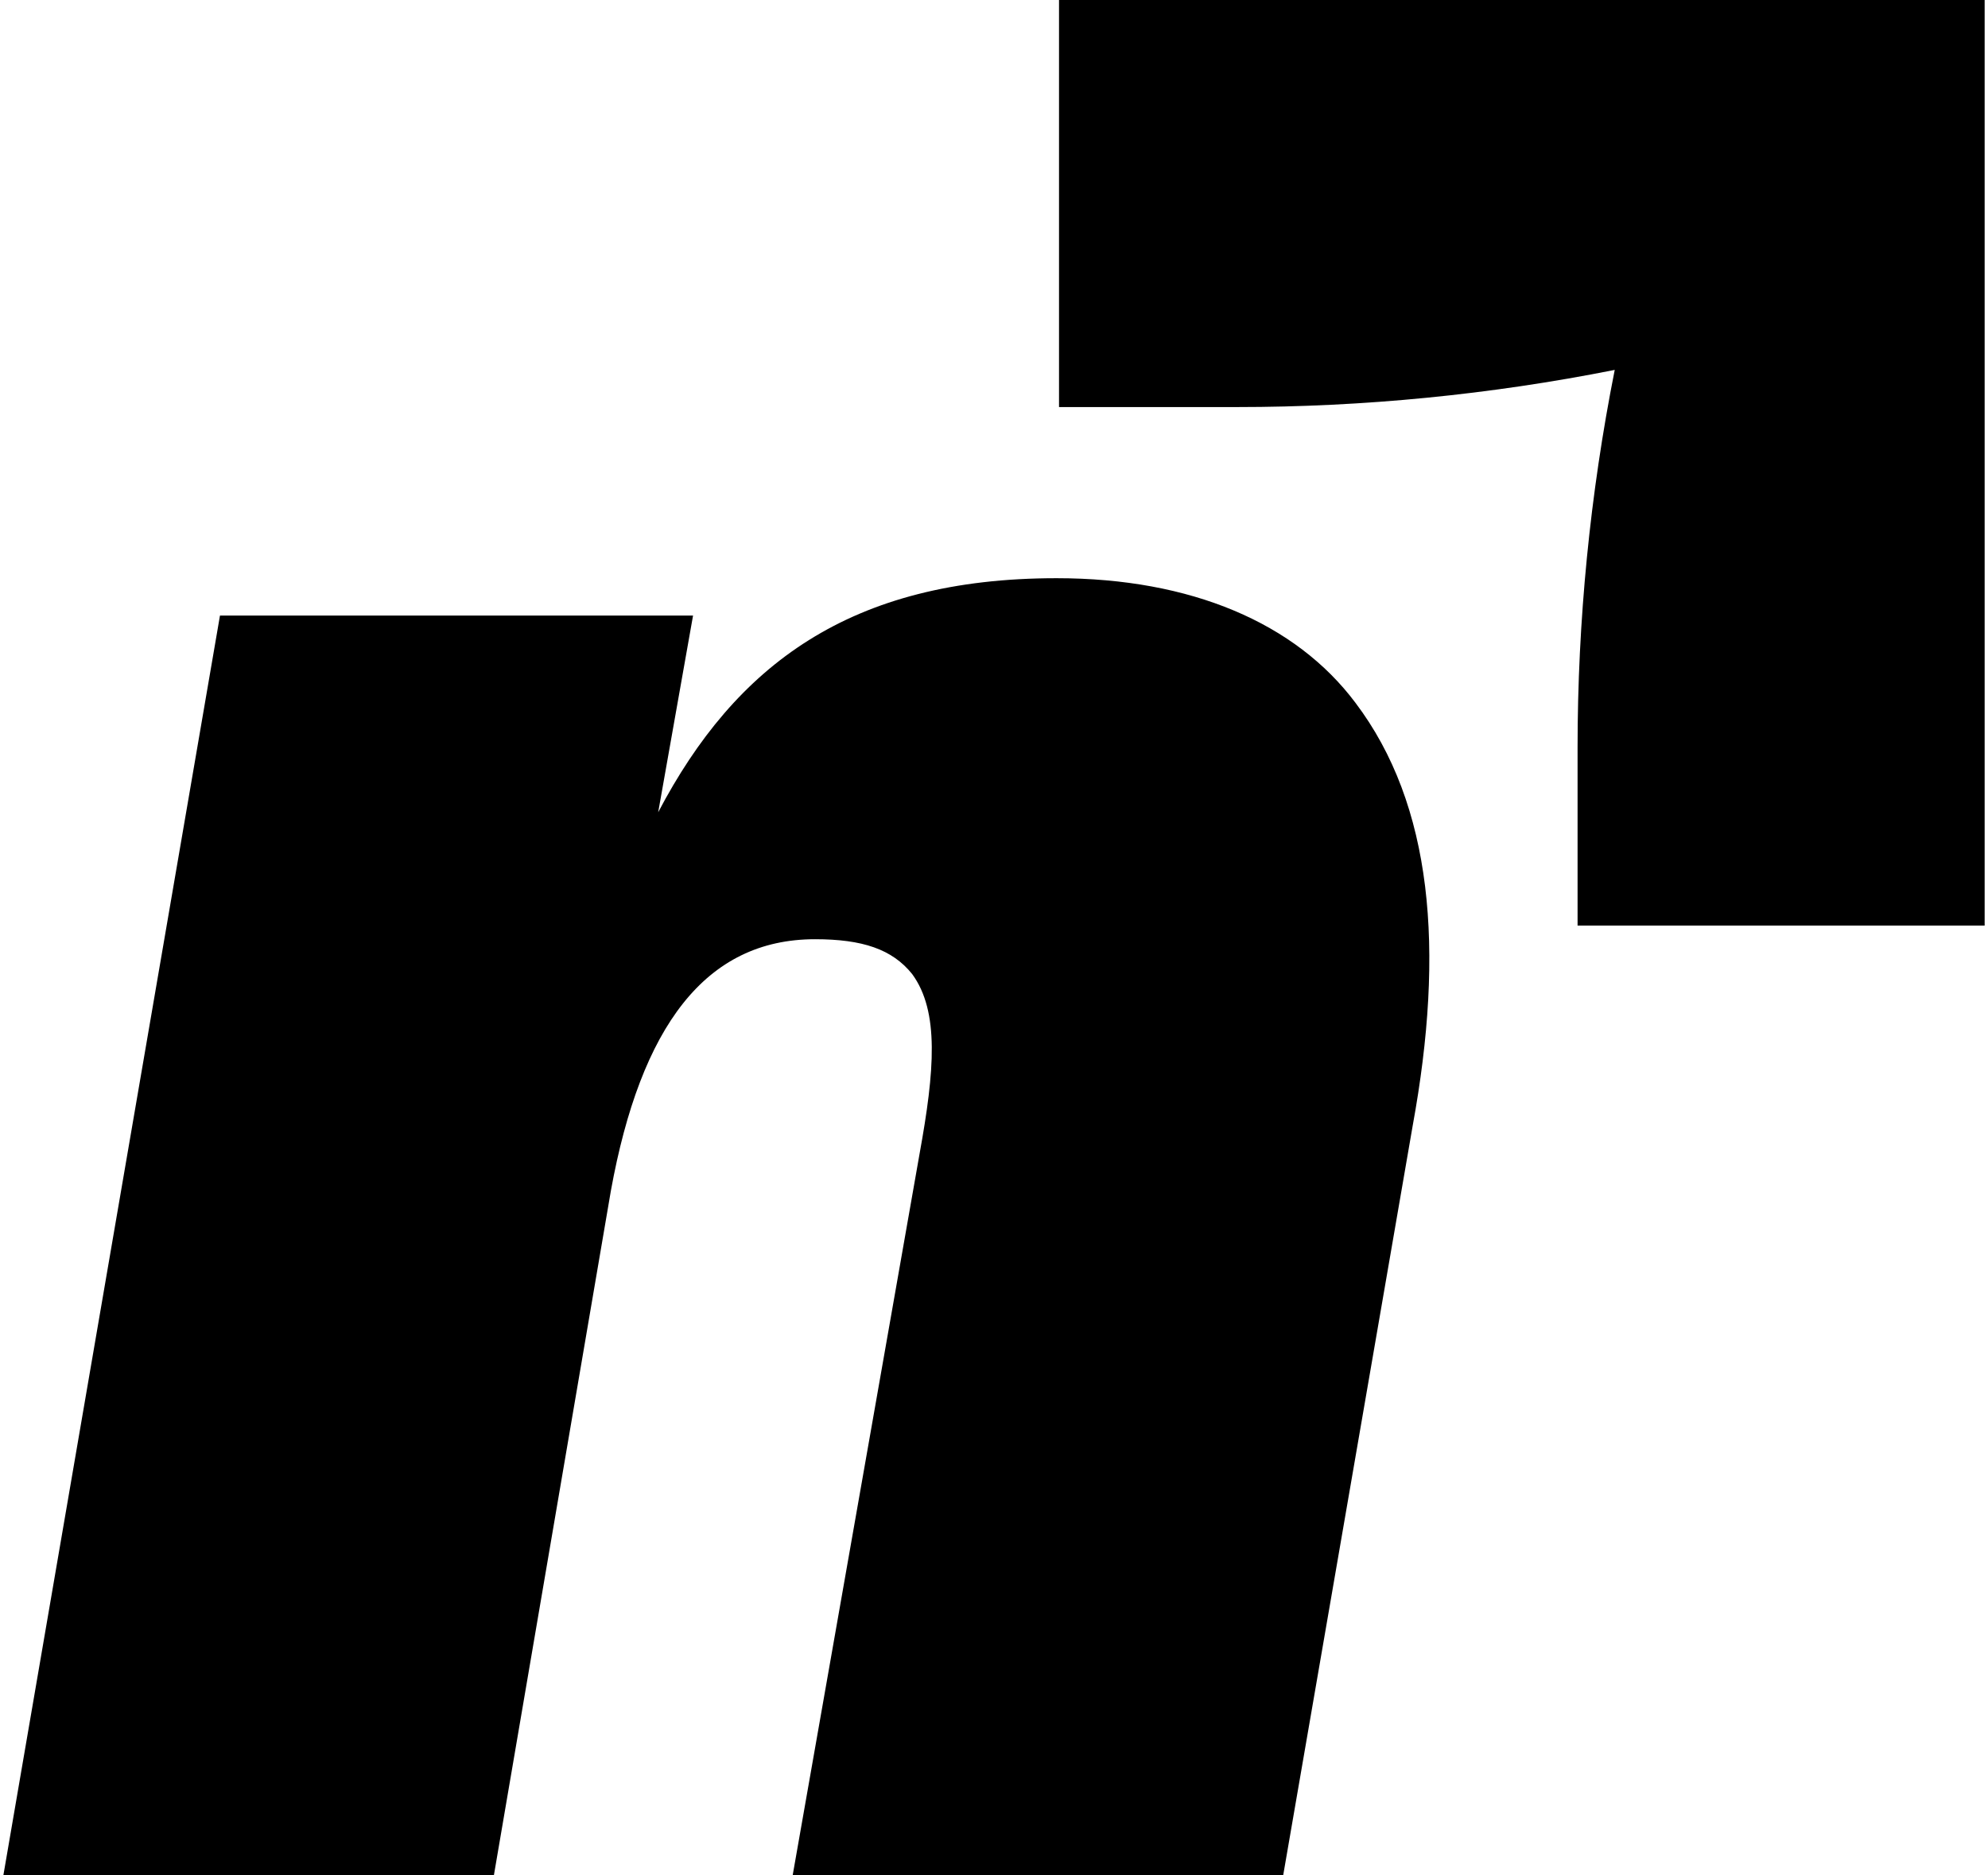
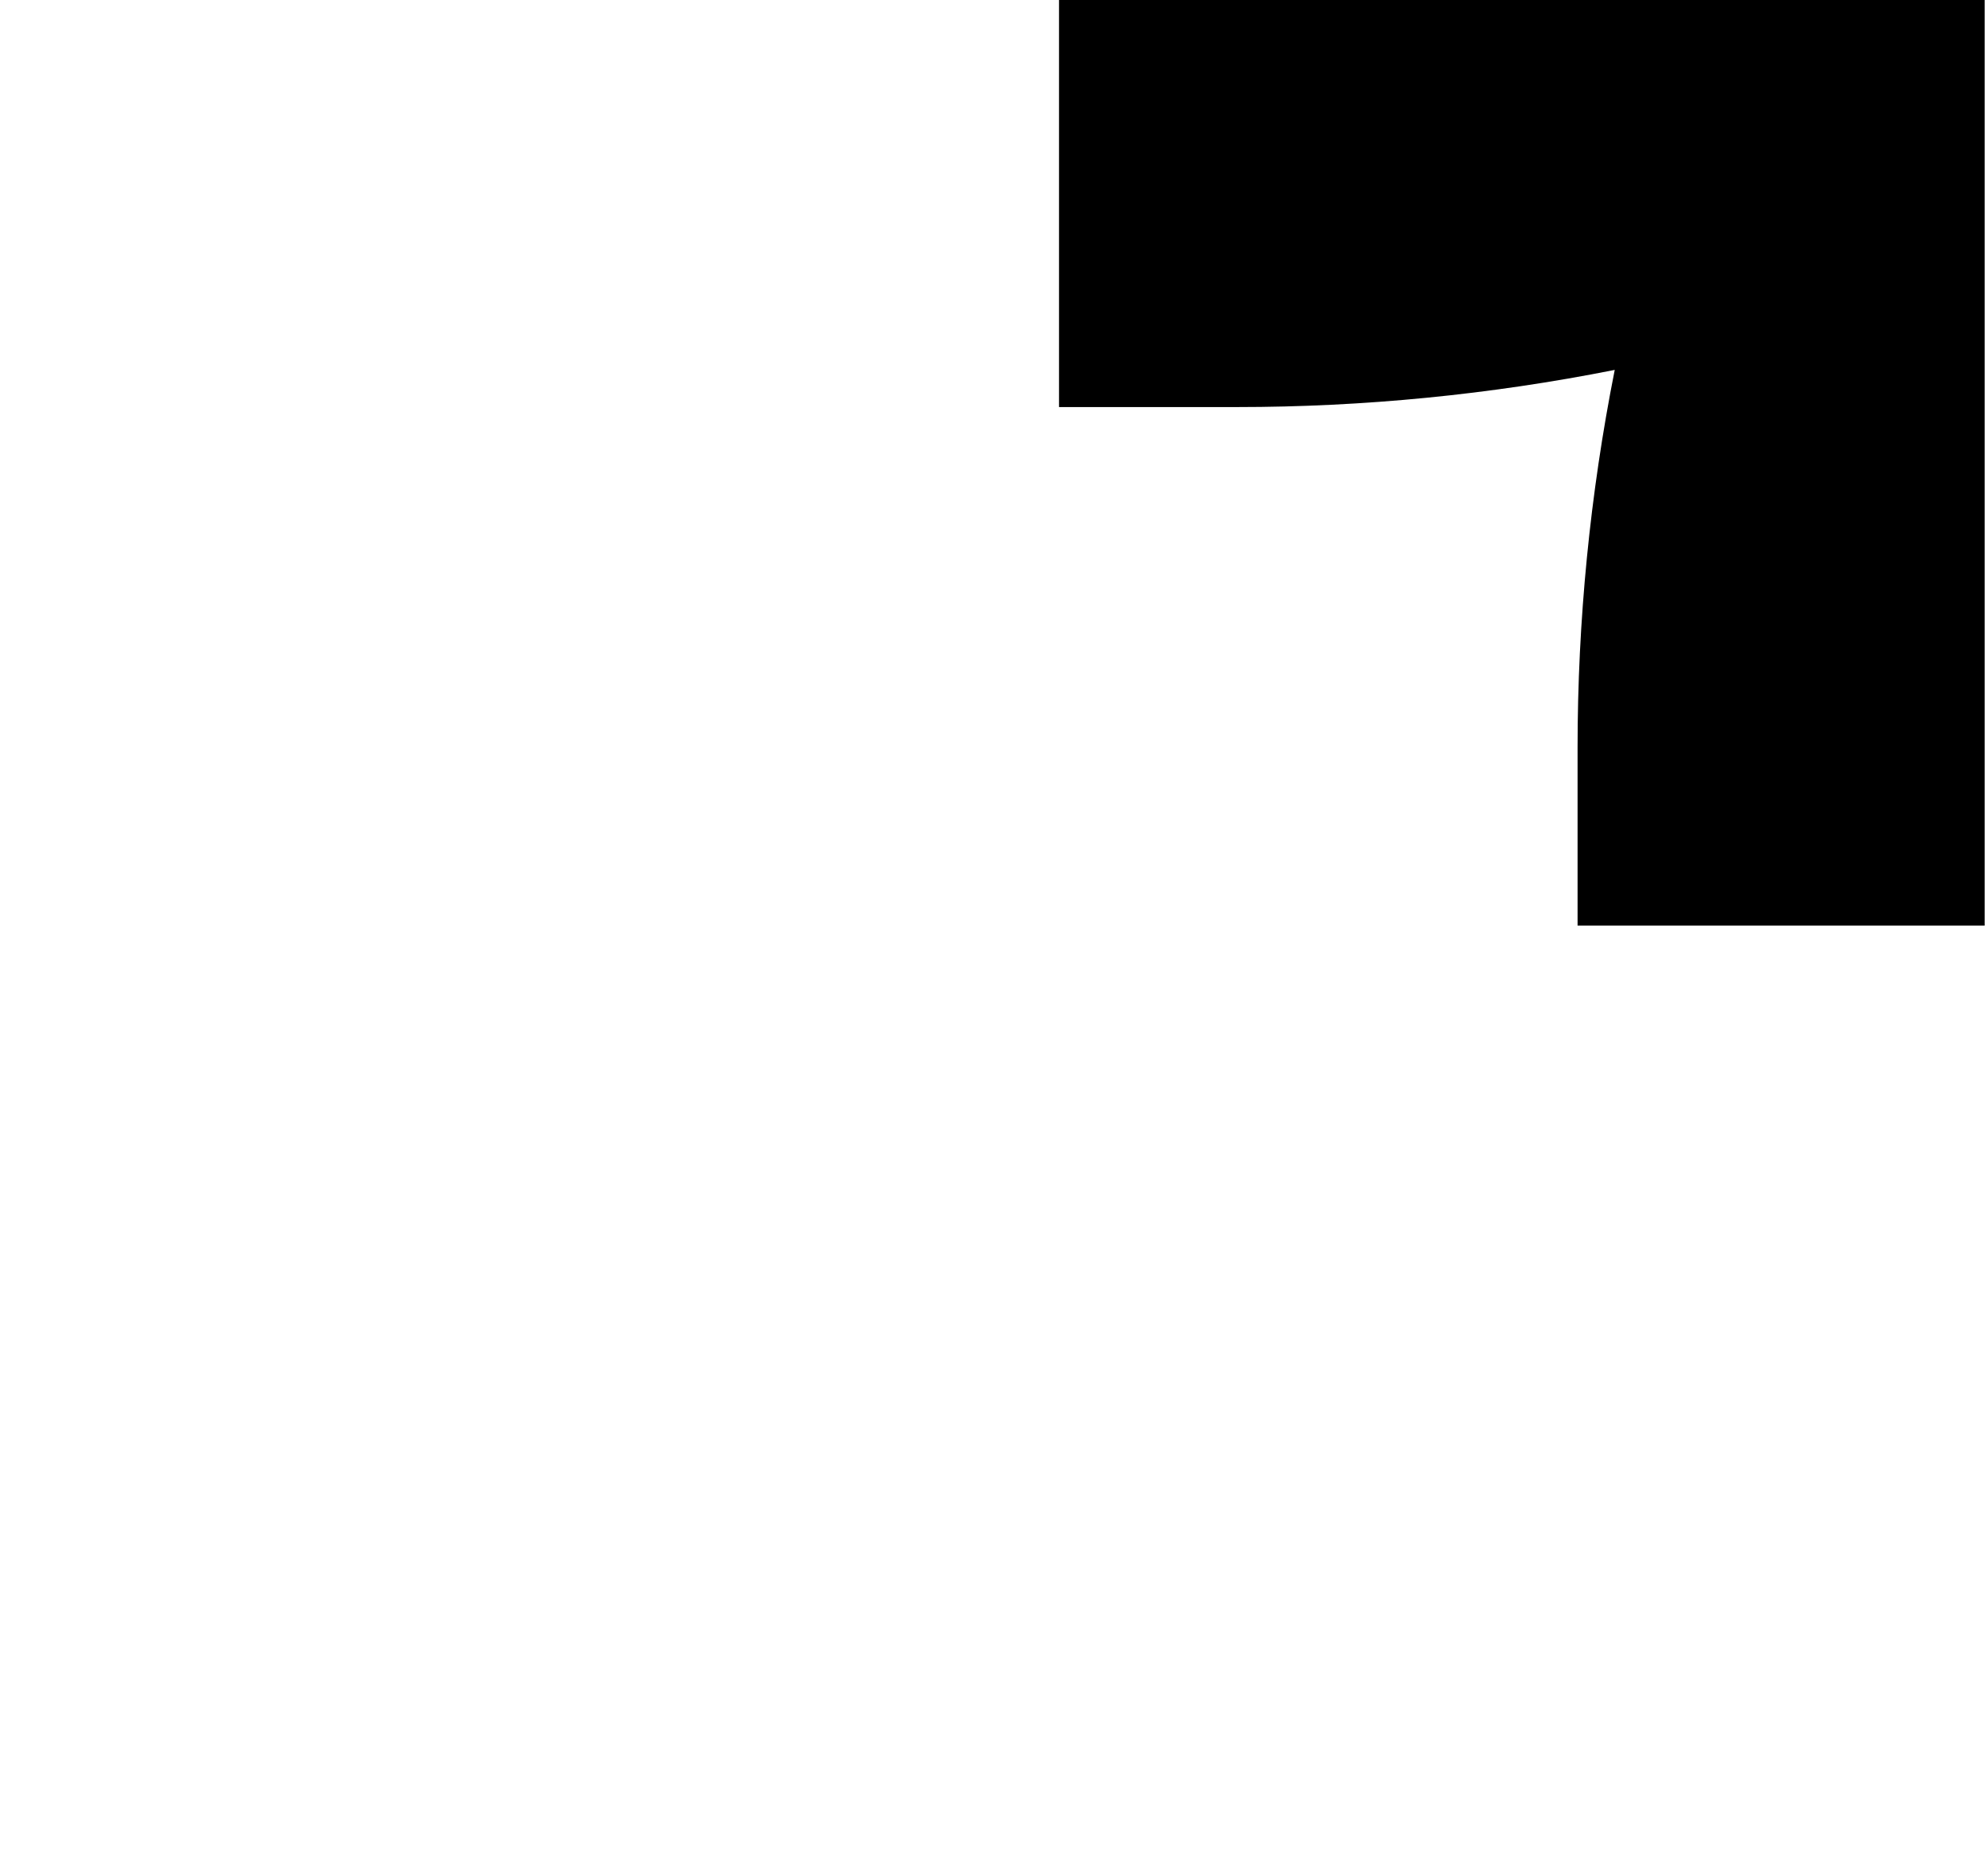
<svg xmlns="http://www.w3.org/2000/svg" width="318" height="300" viewBox="0 0 318 300" fill="none">
-   <path d="M216.806 112.407C229.153 128.737 231.144 151.837 225.966 180.116L205.255 300H126.793L147.106 184.497C149.495 171.353 150.292 161.795 145.911 155.82C142.724 151.837 137.945 150.244 130.378 150.244C112.853 150.244 102.497 164.184 97.718 190.471L78.999 300H0.536L35.187 98.467H110.861L105.285 129.932C117.632 106.433 135.954 92.493 169.011 92.493C190.519 92.493 207.247 99.662 216.806 112.407Z" fill="black" />
  <path fill-rule="evenodd" clip-rule="evenodd" d="M169.401 65.116H197.869C218.156 65.116 238.394 63.125 258.292 59.172C254.339 79.07 252.348 99.308 252.348 119.595V148.062H317.464V2.15054e-06L317.463 0H169.401V65.116Z" fill="black" />
</svg>